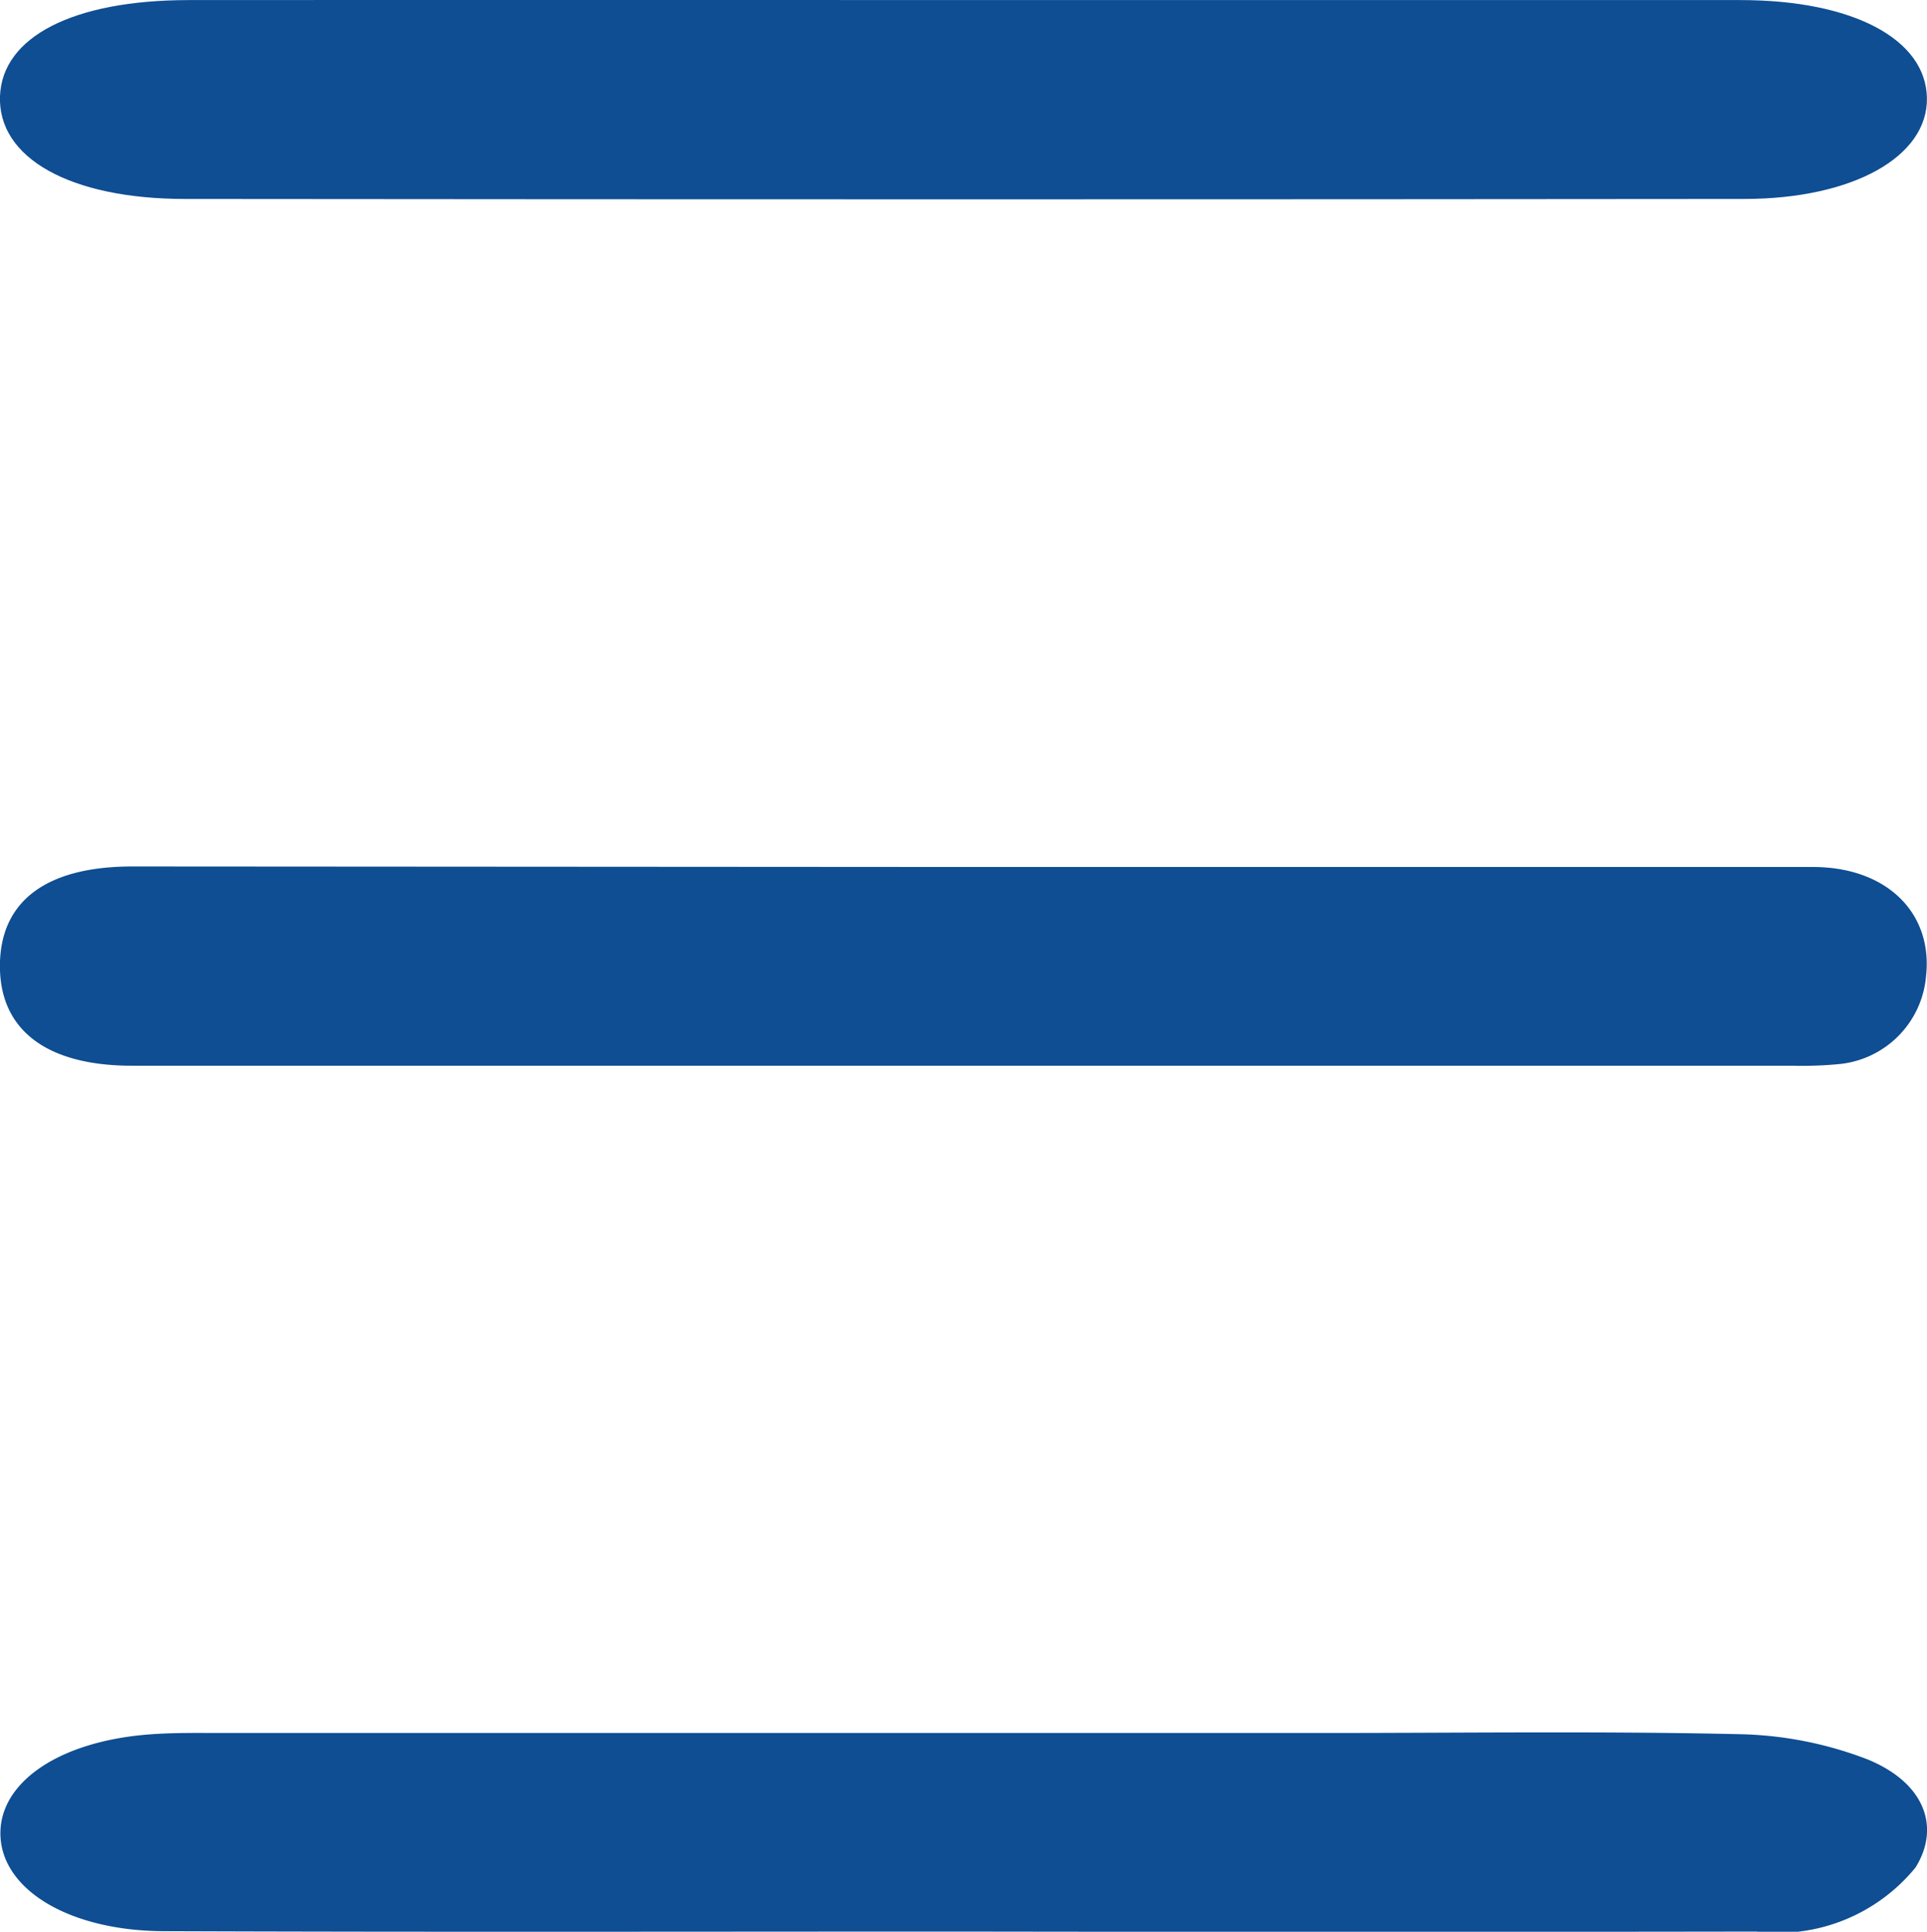
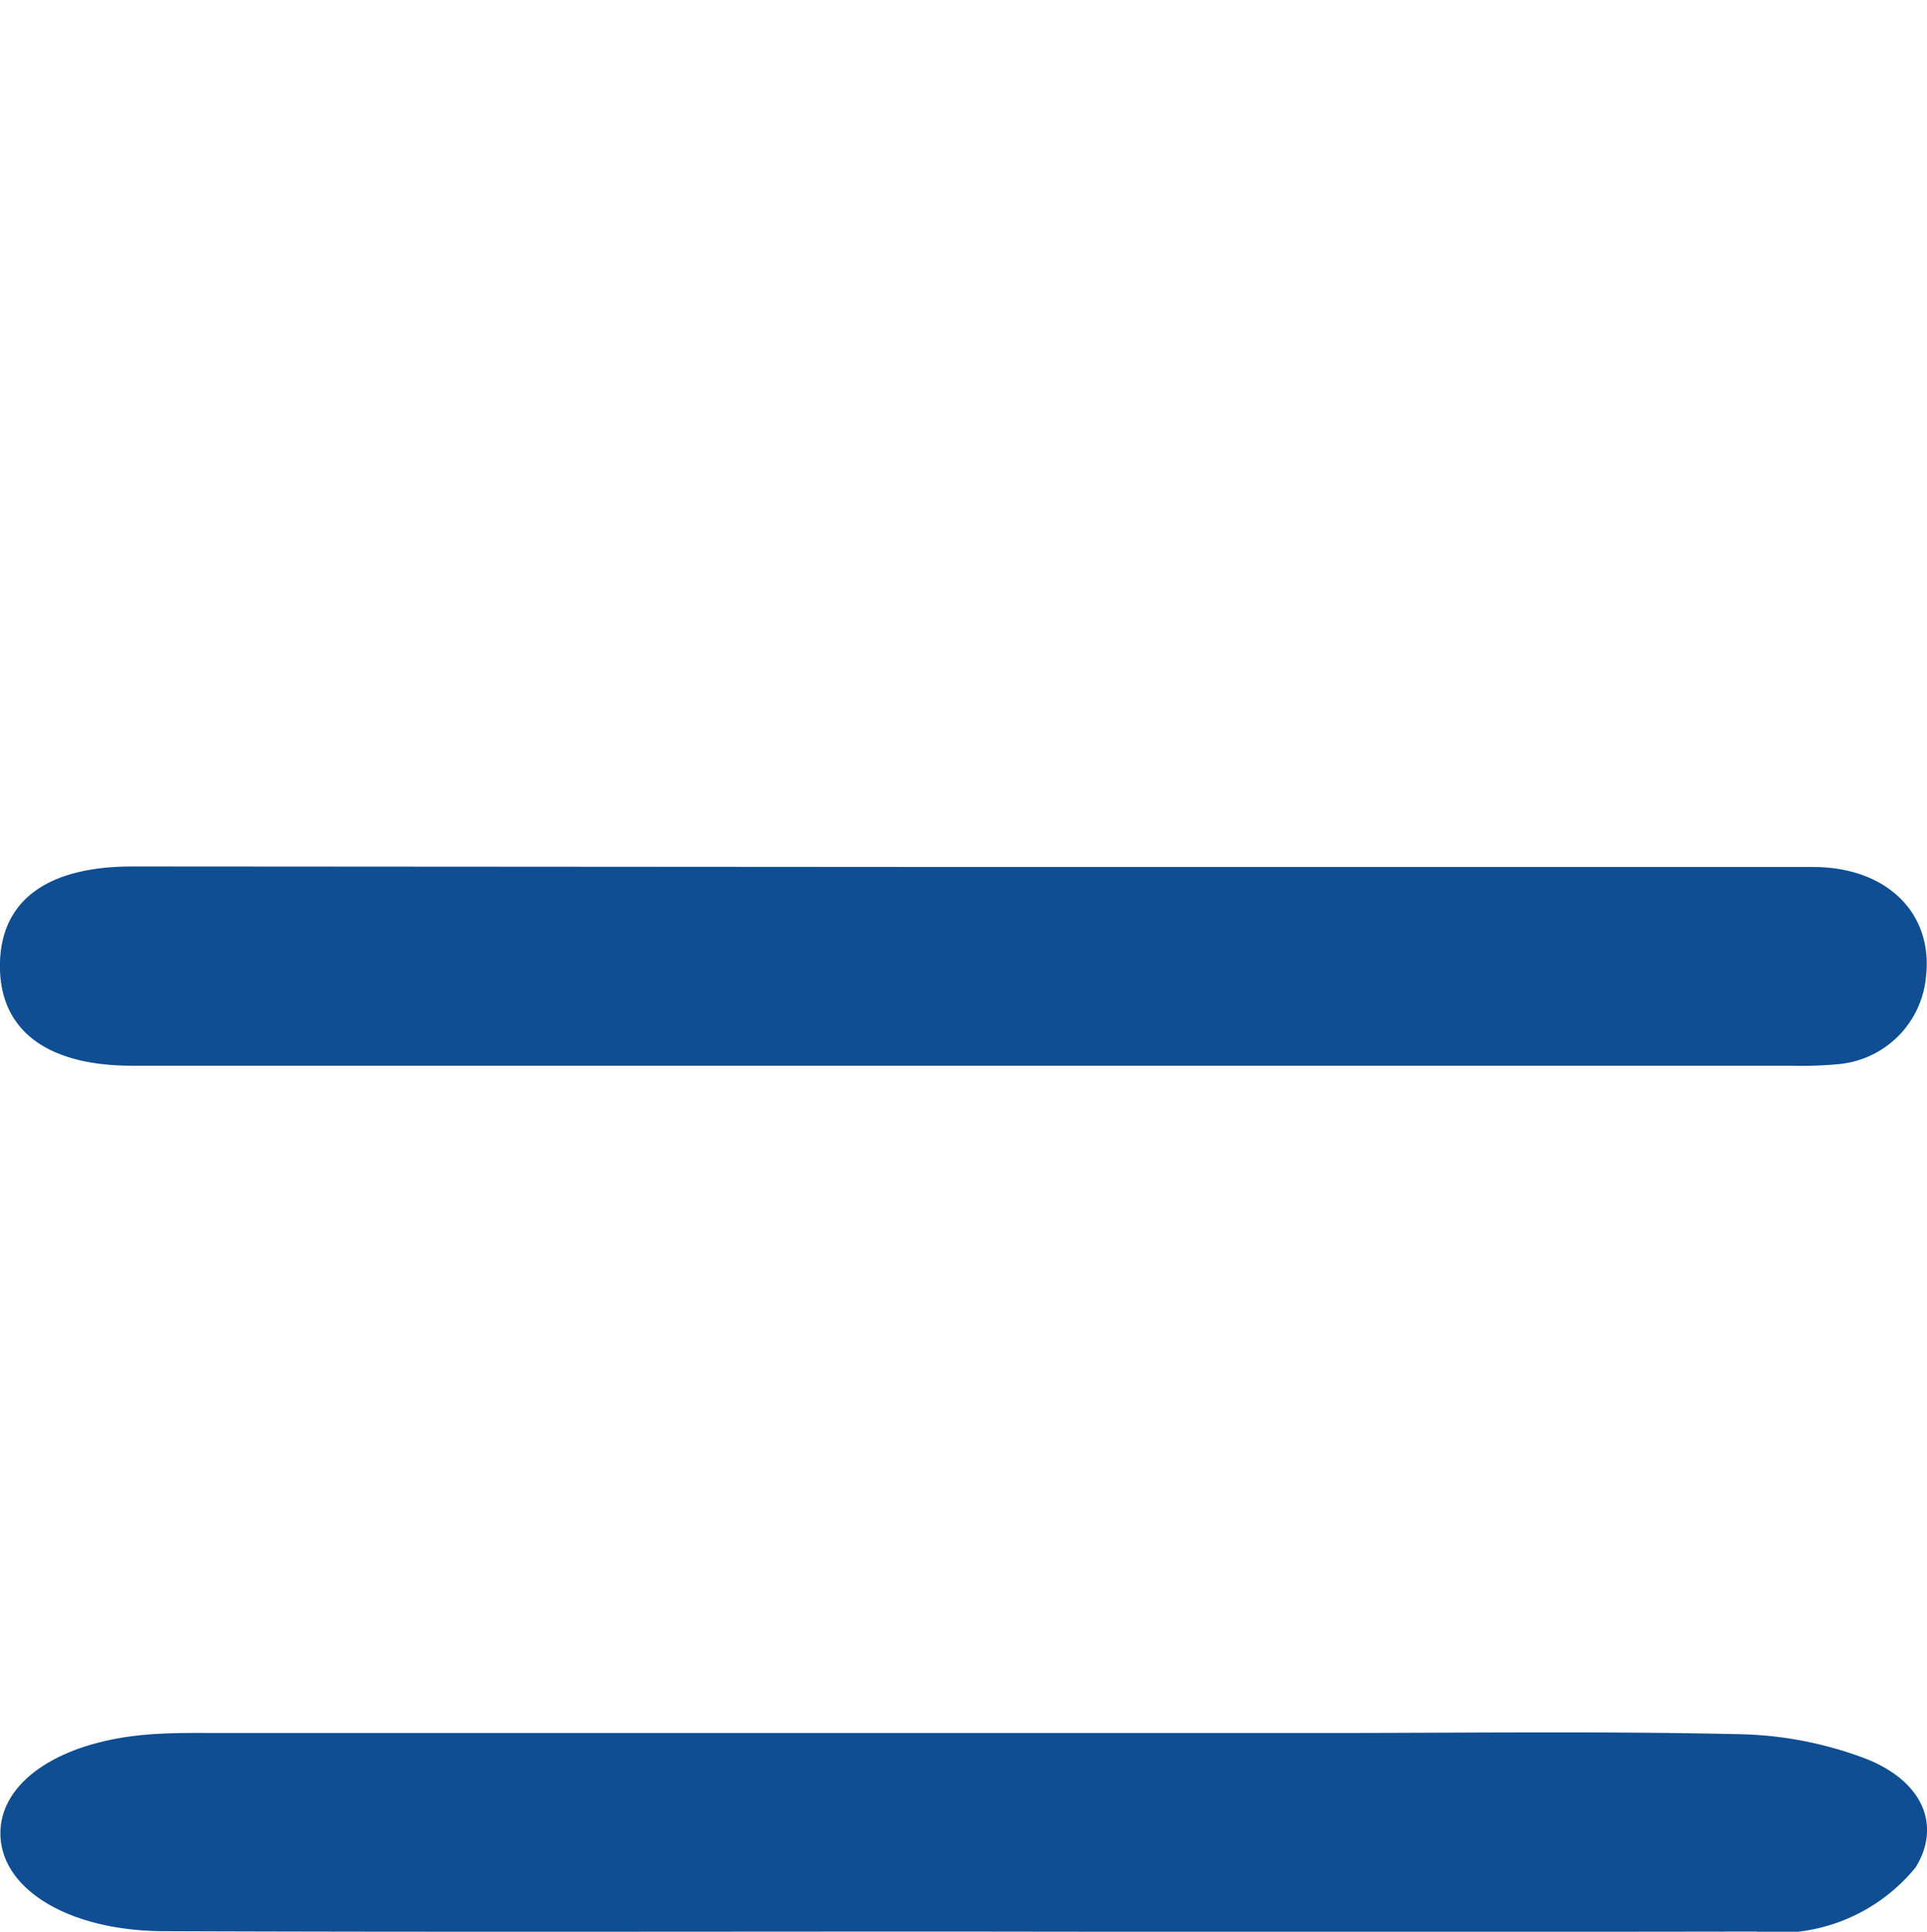
<svg xmlns="http://www.w3.org/2000/svg" width="25.215" height="25.282" viewBox="0 0 25.215 25.282">
  <g id="Grupo_957" data-name="Grupo 957" transform="translate(-1123.638 -914.525)">
    <path id="Trazado_915" data-name="Trazado 915" d="M1136.314,987.891q5.524,0,11.047,0c.963,0,1.573.6,1.479,1.433a1.264,1.264,0,0,1-1.12,1.145,5.062,5.062,0,0,1-.63.023h-21.726c-1.115,0-1.729-.466-1.727-1.308s.6-1.3,1.734-1.3Z" transform="translate(0 -62.019)" fill="#0f4e93" />
-     <path id="Trazado_916" data-name="Trazado 916" d="M1168.135,914.526q5.077,0,10.154,0c1.467,0,2.424.51,2.438,1.28s-.969,1.322-2.389,1.323q-10.2.01-20.4,0c-1.516,0-2.456-.541-2.425-1.346.03-.777.957-1.255,2.463-1.257Q1163.059,914.522,1168.135,914.526Z" transform="translate(-31.875)" fill="#0f4e93" />
    <path id="Trazado_917" data-name="Trazado 917" d="M1168.081,1063.733c-3.47,0-6.939.008-10.409-.005-1.236,0-2.111-.527-2.155-1.226s.738-1.259,1.954-1.35c.314-.024.635-.018.952-.018h14.4c1.822,0,3.645-.026,5.464.016a4.918,4.918,0,0,1,1.669.333c.759.316.938.9.619,1.411a2.325,2.325,0,0,1-2.084.839Q1173.285,1063.741,1168.081,1063.733Z" transform="translate(-31.872 -123.928)" fill="#0f4e93" />
  </g>
</svg>